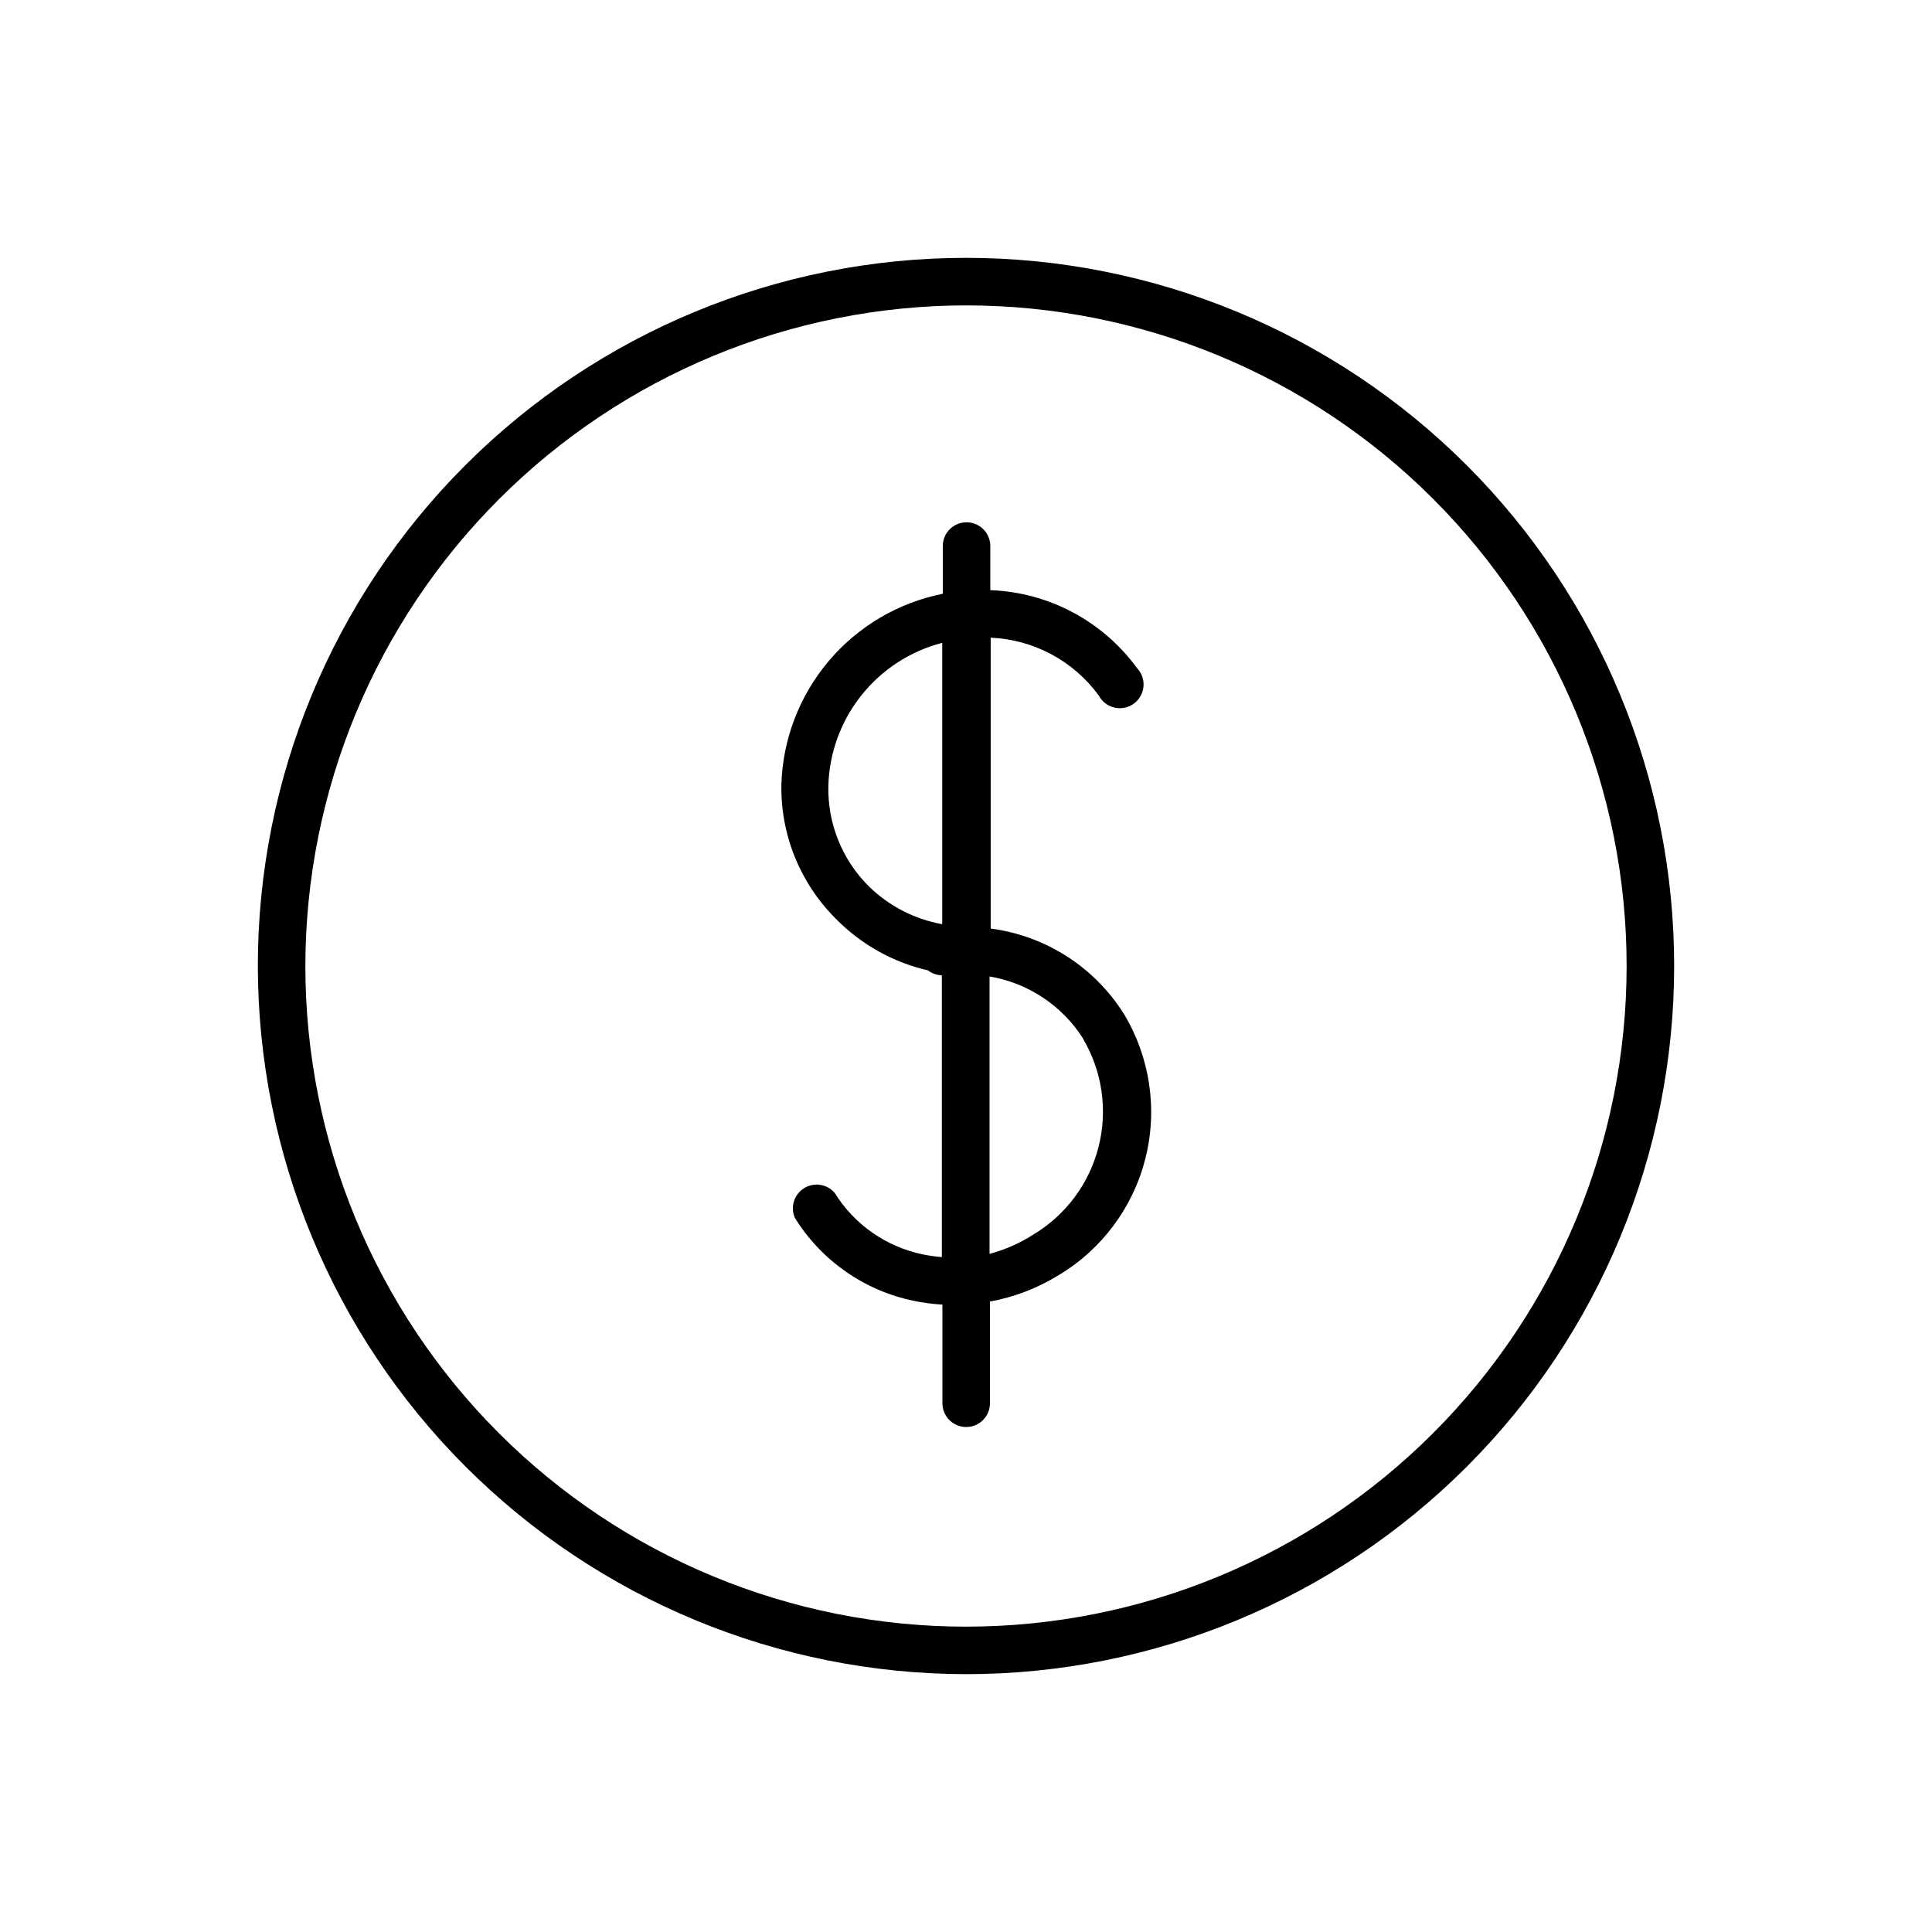
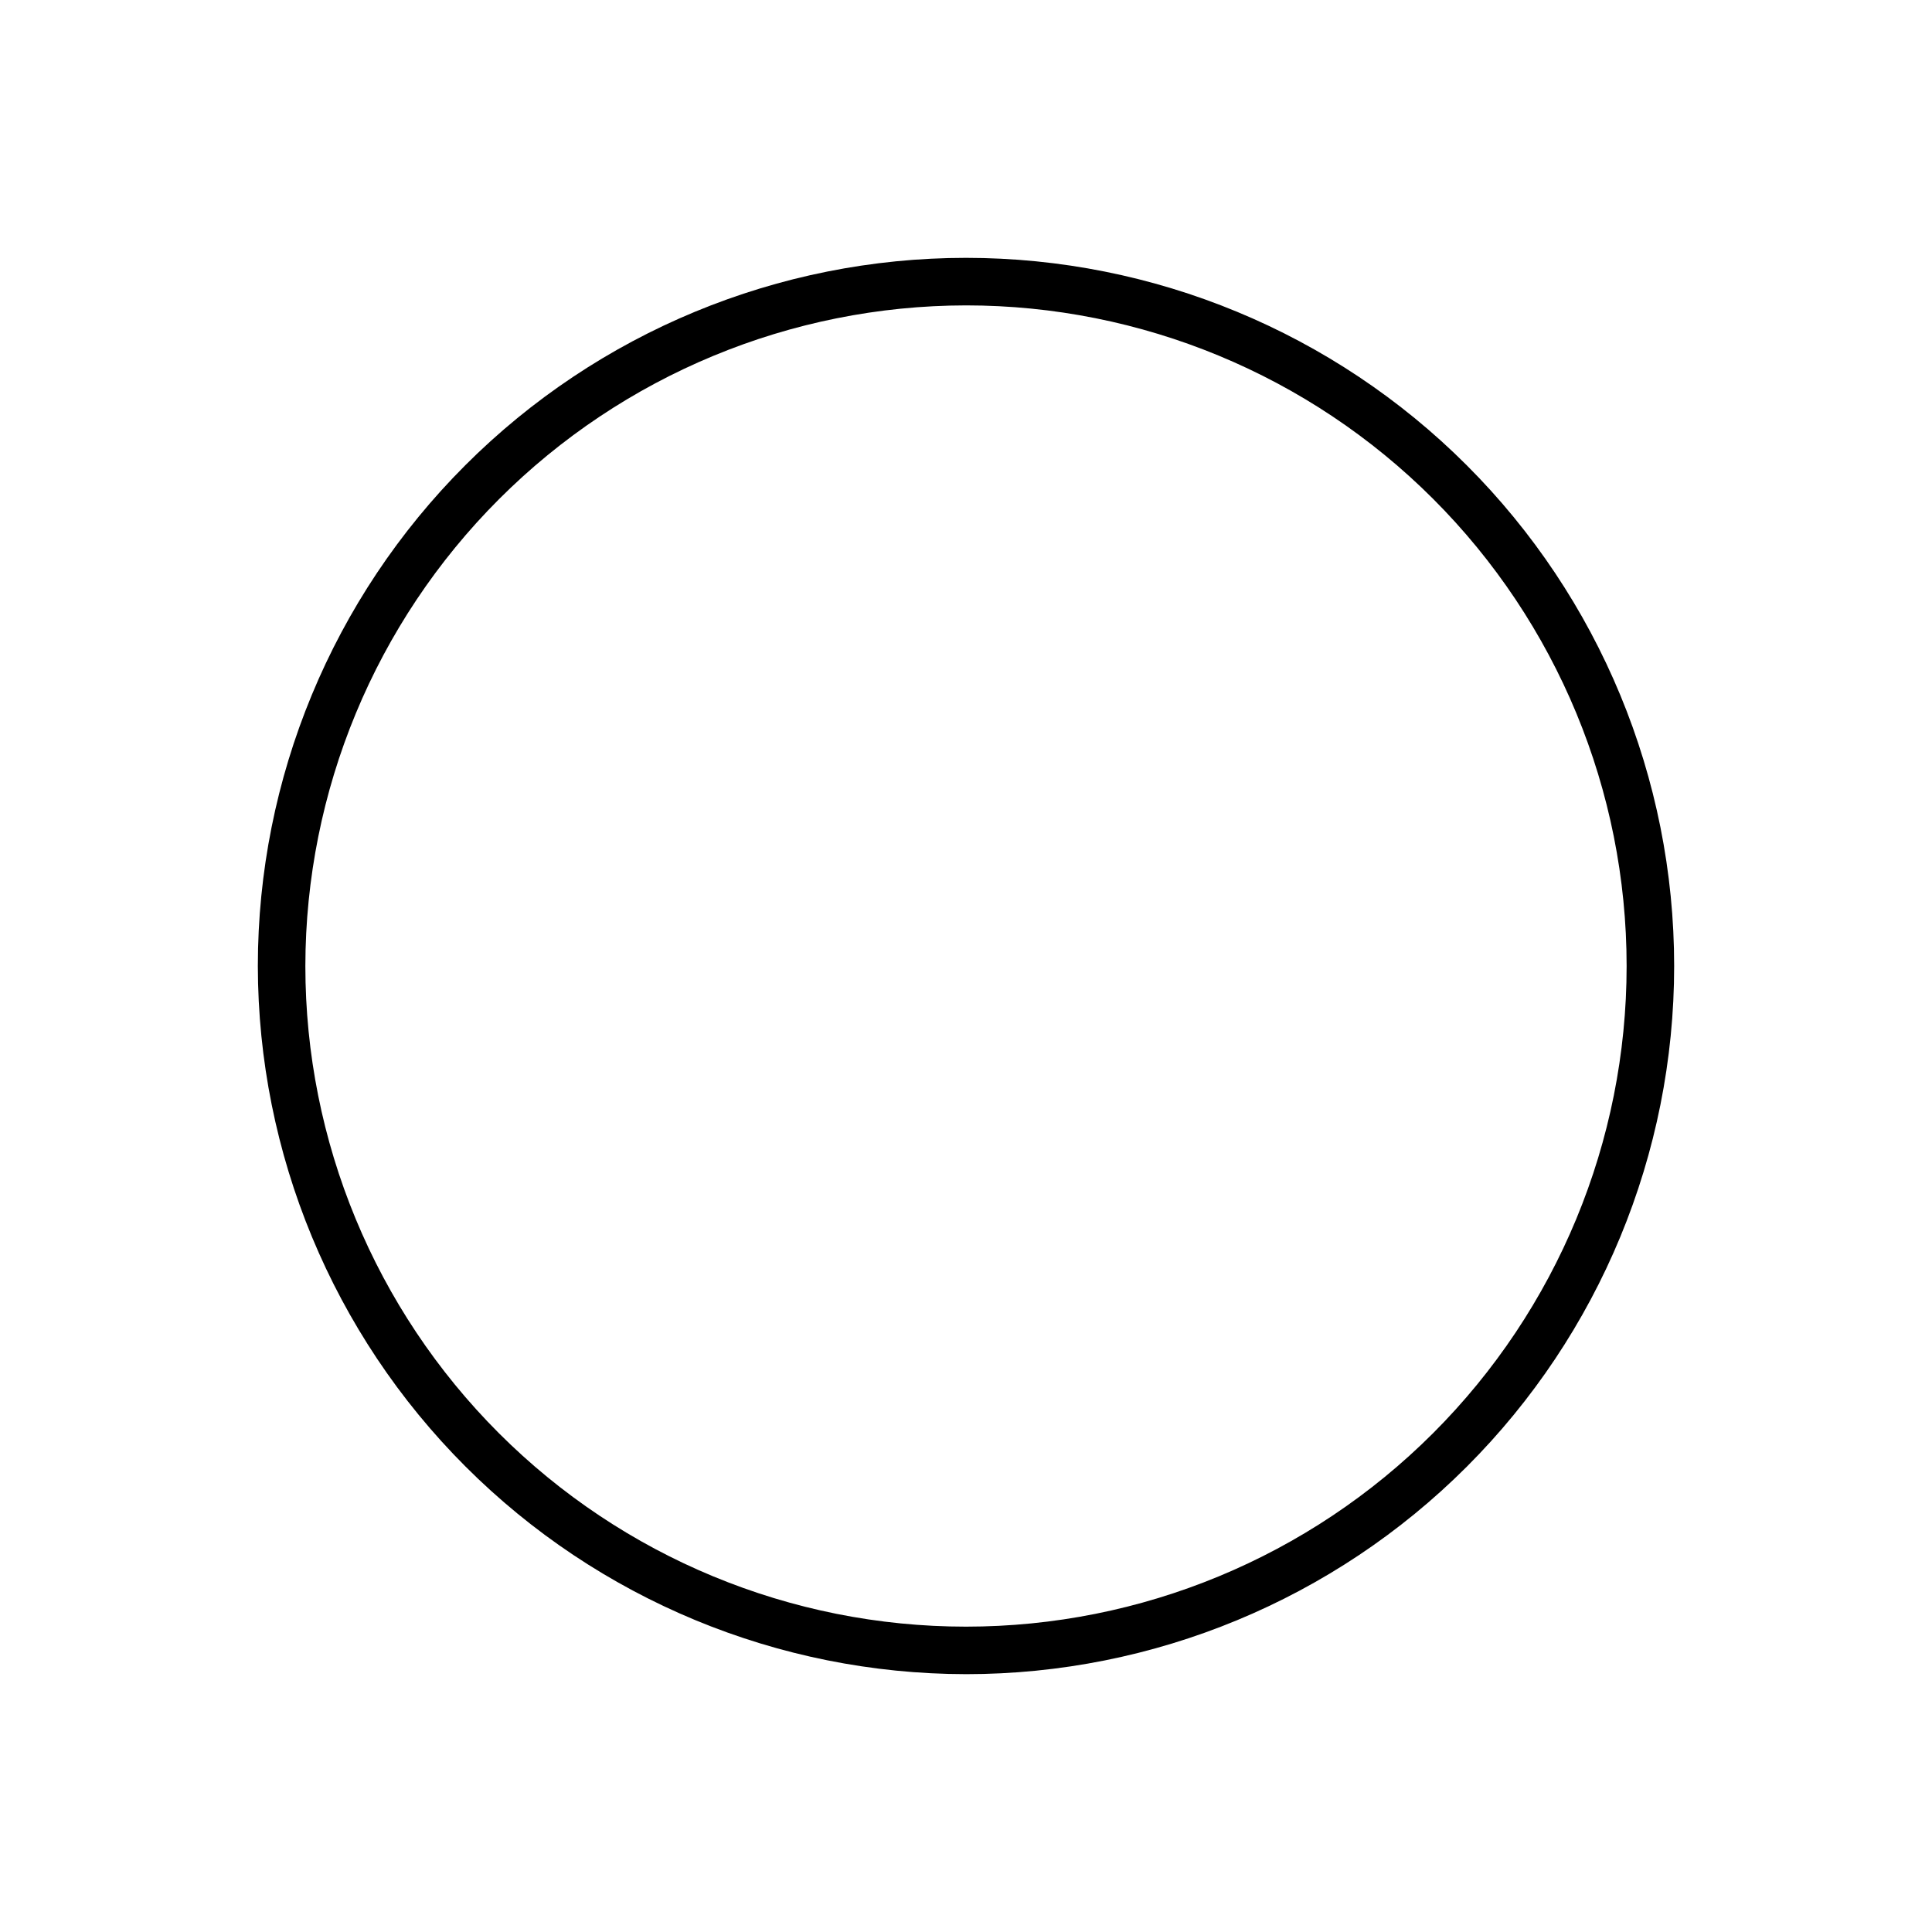
<svg xmlns="http://www.w3.org/2000/svg" fill="#000000" width="800px" height="800px" version="1.1" viewBox="144 144 512 512">
  <g>
    <path d="m400 587.67c49.77 0 97.504-19.773 132.7-54.969 35.195-35.195 54.969-82.93 54.969-132.7 0-49.773-19.773-97.508-54.969-132.7-35.195-35.195-82.93-54.969-132.7-54.969-49.773 0-97.508 19.773-132.7 54.969s-54.969 82.93-54.969 132.7c0.055 49.754 19.844 97.457 55.027 132.64 35.184 35.184 82.887 54.973 132.64 55.027zm0-362.74c46.43 0 90.961 18.445 123.79 51.277 32.836 32.832 51.281 77.363 51.281 123.8 0 46.43-18.445 90.961-51.281 123.79-32.832 32.836-77.363 51.281-123.79 51.281-46.434 0-90.965-18.445-123.8-51.281-32.832-32.832-51.277-77.363-51.277-123.79 0.051-46.418 18.516-90.918 51.336-123.74 32.82-32.82 77.32-51.285 123.74-51.336z" />
-     <path d="m389.92 401.16c1.059 0.816 2.344 1.273 3.68 1.312v74.664c-1.695-0.125-3.379-0.359-5.039-0.707-9.703-2.004-18.152-7.906-23.379-16.324-2.035-2.356-5.488-2.867-8.125-1.203-2.633 1.664-3.652 5.004-2.402 7.856 7.027 11.32 18.391 19.262 31.438 21.965 2.523 0.527 5.082 0.863 7.656 1.008v26.148c0 3.477 2.82 6.297 6.301 6.297 3.477 0 6.297-2.82 6.297-6.297v-26.953c6.422-1.172 12.574-3.531 18.137-6.953 11.52-6.867 19.828-18.047 23.082-31.059 3.254-13.012 1.184-26.785-5.75-38.266-7.812-12.398-20.738-20.672-35.27-22.57v-77.082c11.398 0.484 21.953 6.141 28.668 15.363 0.859 1.605 2.375 2.758 4.152 3.164 1.773 0.406 3.641 0.02 5.109-1.055 1.473-1.074 2.406-2.731 2.562-4.547 0.156-1.812-0.48-3.609-1.75-4.918-9.105-12.453-23.422-20.047-38.84-20.605v-11.688c0-3.477-2.82-6.297-6.301-6.297-3.477 0-6.297 2.82-6.297 6.297v12.645c-11.766 2.348-22.395 8.598-30.156 17.746-7.766 9.145-12.211 20.645-12.617 32.637-0.277 13.375 4.93 26.281 14.41 35.719 6.664 6.812 15.145 11.566 24.434 13.703zm41.109 18.137c5.106 8.656 6.574 18.984 4.082 28.719-2.496 9.738-8.742 18.086-17.379 23.227-3.543 2.266-7.422 3.969-11.488 5.035v-73.504c10.25 1.734 19.277 7.742 24.836 16.523zm-37.332-104.94v74.562c-7.363-1.324-14.156-4.836-19.496-10.074-7.047-7.035-10.906-16.648-10.68-26.602 0.242-8.734 3.32-17.148 8.762-23.984 5.445-6.832 12.961-11.711 21.414-13.902z" />
  </g>
</svg>